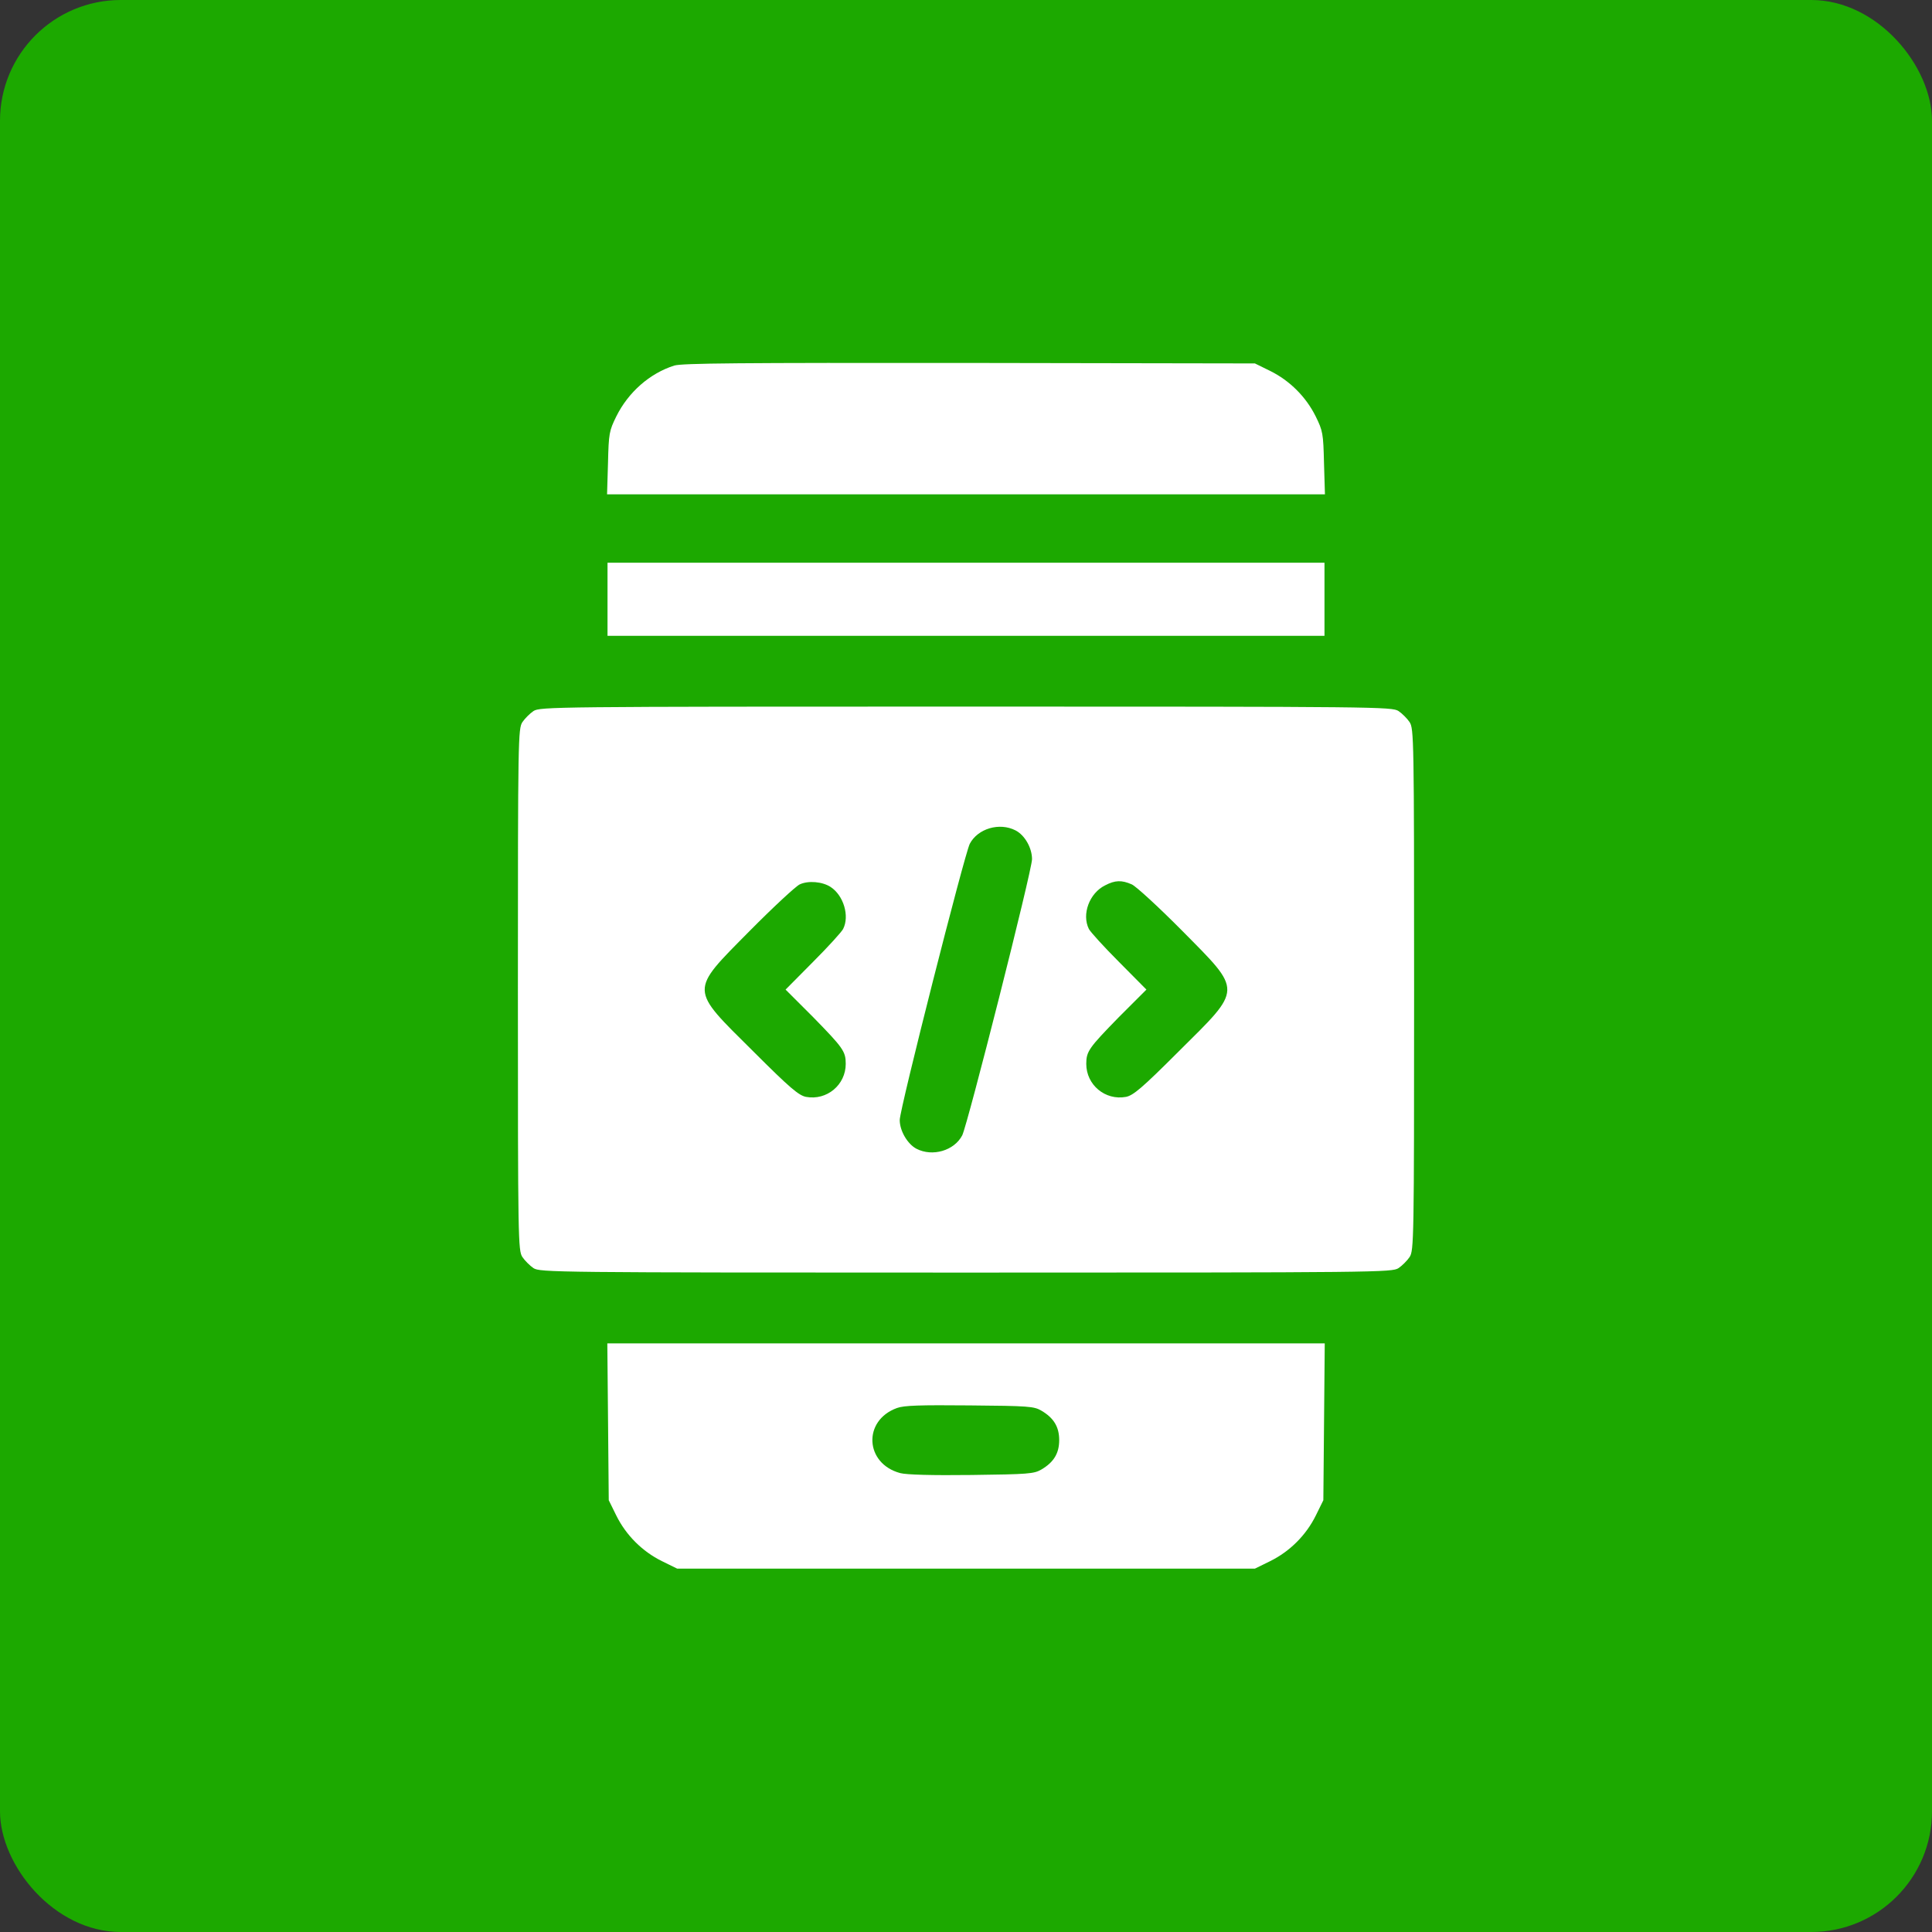
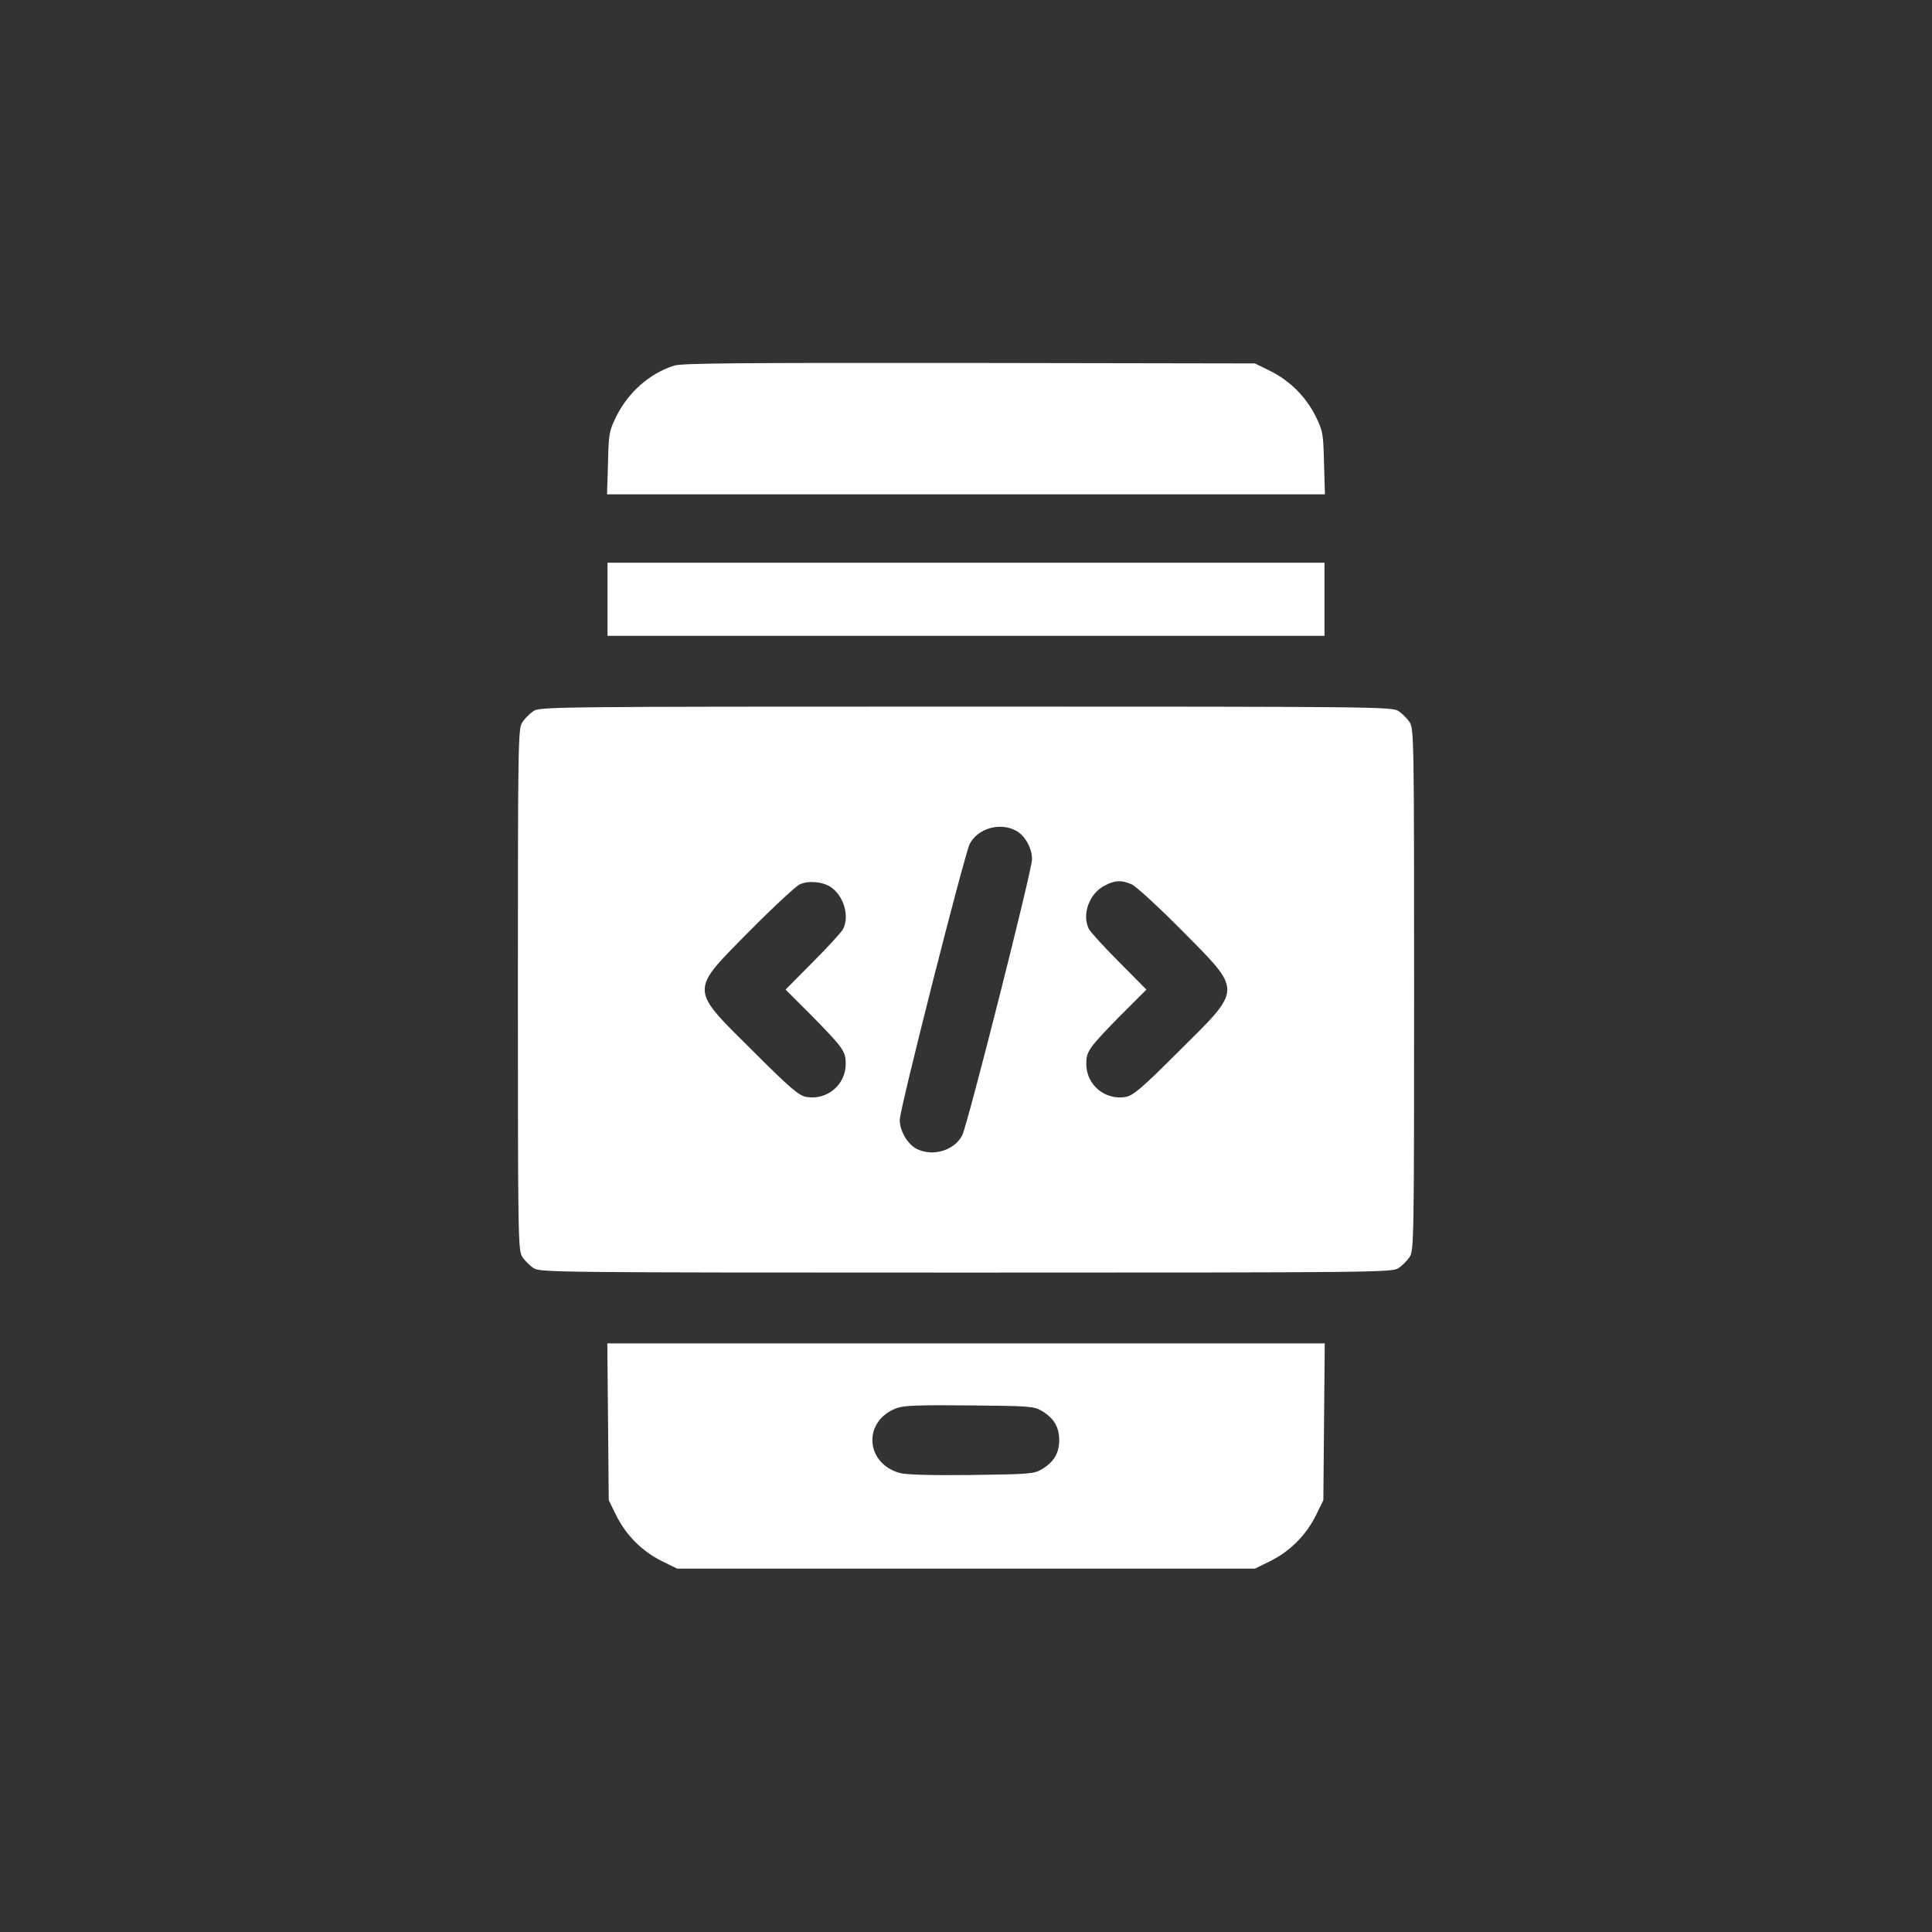
<svg xmlns="http://www.w3.org/2000/svg" width="80" height="80" viewBox="0 0 80 80" fill="none">
  <rect x="0" y="0" width="80" height="80" fill="#333333" stroke="none" />
-   <rect width="80" height="80" rx="5" fill="#1CA900" />
  <path d="M27.92 15.137C26.904 15.459 26.016 16.24 25.518 17.246C25.225 17.842 25.205 17.949 25.176 19.17L25.137 20.469H40H54.863L54.824 19.17C54.795 17.949 54.775 17.842 54.482 17.246C54.082 16.436 53.408 15.762 52.598 15.361L51.963 15.049L40.147 15.029C30.566 15.02 28.252 15.039 27.92 15.137Z" fill="white" />
  <path d="M25.156 24.814V26.328H40H54.844V24.814V23.301H40H25.156V24.814Z" fill="white" />
  <path d="M22.09 29.443C21.943 29.541 21.729 29.756 21.631 29.902C21.455 30.176 21.445 30.566 21.445 40.977C21.445 51.387 21.455 51.777 21.631 52.051C21.729 52.197 21.943 52.412 22.09 52.51C22.363 52.685 22.9 52.695 40 52.695C57.1 52.695 57.637 52.685 57.91 52.51C58.057 52.412 58.272 52.197 58.369 52.051C58.545 51.777 58.555 51.387 58.555 40.977C58.555 30.566 58.545 30.176 58.369 29.902C58.272 29.756 58.057 29.541 57.91 29.443C57.637 29.268 57.1 29.258 40 29.258C22.9 29.258 22.363 29.268 22.09 29.443ZM42.051 34.385C42.432 34.58 42.734 35.107 42.734 35.576C42.734 36.045 40.068 46.562 39.844 47.012C39.512 47.647 38.613 47.91 37.949 47.568C37.578 47.373 37.256 46.826 37.256 46.377C37.256 45.918 39.932 35.391 40.156 34.941C40.488 34.307 41.387 34.043 42.051 34.385ZM34.395 36.728C34.932 37.08 35.185 37.93 34.912 38.467C34.853 38.584 34.297 39.199 33.672 39.824L32.529 40.977L33.672 42.119C34.912 43.389 35.02 43.535 35.02 44.053C35.02 44.922 34.238 45.576 33.379 45.42C33.076 45.361 32.715 45.059 31.191 43.535C28.535 40.898 28.535 41.084 31.045 38.545C32.022 37.559 32.959 36.69 33.115 36.621C33.467 36.455 34.053 36.504 34.395 36.728ZM46.865 36.621C47.041 36.699 47.978 37.559 48.955 38.545C51.465 41.084 51.465 40.898 48.809 43.535C47.285 45.059 46.924 45.361 46.621 45.42C45.762 45.576 44.98 44.922 44.98 44.053C44.98 43.535 45.088 43.389 46.328 42.119L47.471 40.977L46.328 39.824C45.703 39.199 45.147 38.584 45.088 38.467C44.785 37.861 45.107 36.982 45.762 36.66C46.172 36.445 46.445 36.435 46.865 36.621Z" fill="white" />
  <path d="M25.178 58.879L25.207 62.121L25.52 62.756C25.92 63.566 26.594 64.24 27.404 64.641L28.039 64.953H40.002H51.965L52.6 64.641C53.41 64.24 54.084 63.566 54.484 62.756L54.797 62.121L54.826 58.879L54.855 55.627H40.002H25.148L25.178 58.879ZM43.117 58.41C43.635 58.713 43.859 59.084 43.859 59.631C43.859 60.178 43.635 60.549 43.117 60.852C42.815 61.027 42.58 61.047 40.227 61.076C38.596 61.096 37.531 61.066 37.277 60.998C35.812 60.607 35.715 58.82 37.141 58.303C37.434 58.195 38.088 58.176 40.148 58.195C42.59 58.215 42.815 58.234 43.117 58.41Z" fill="white" />
</svg>